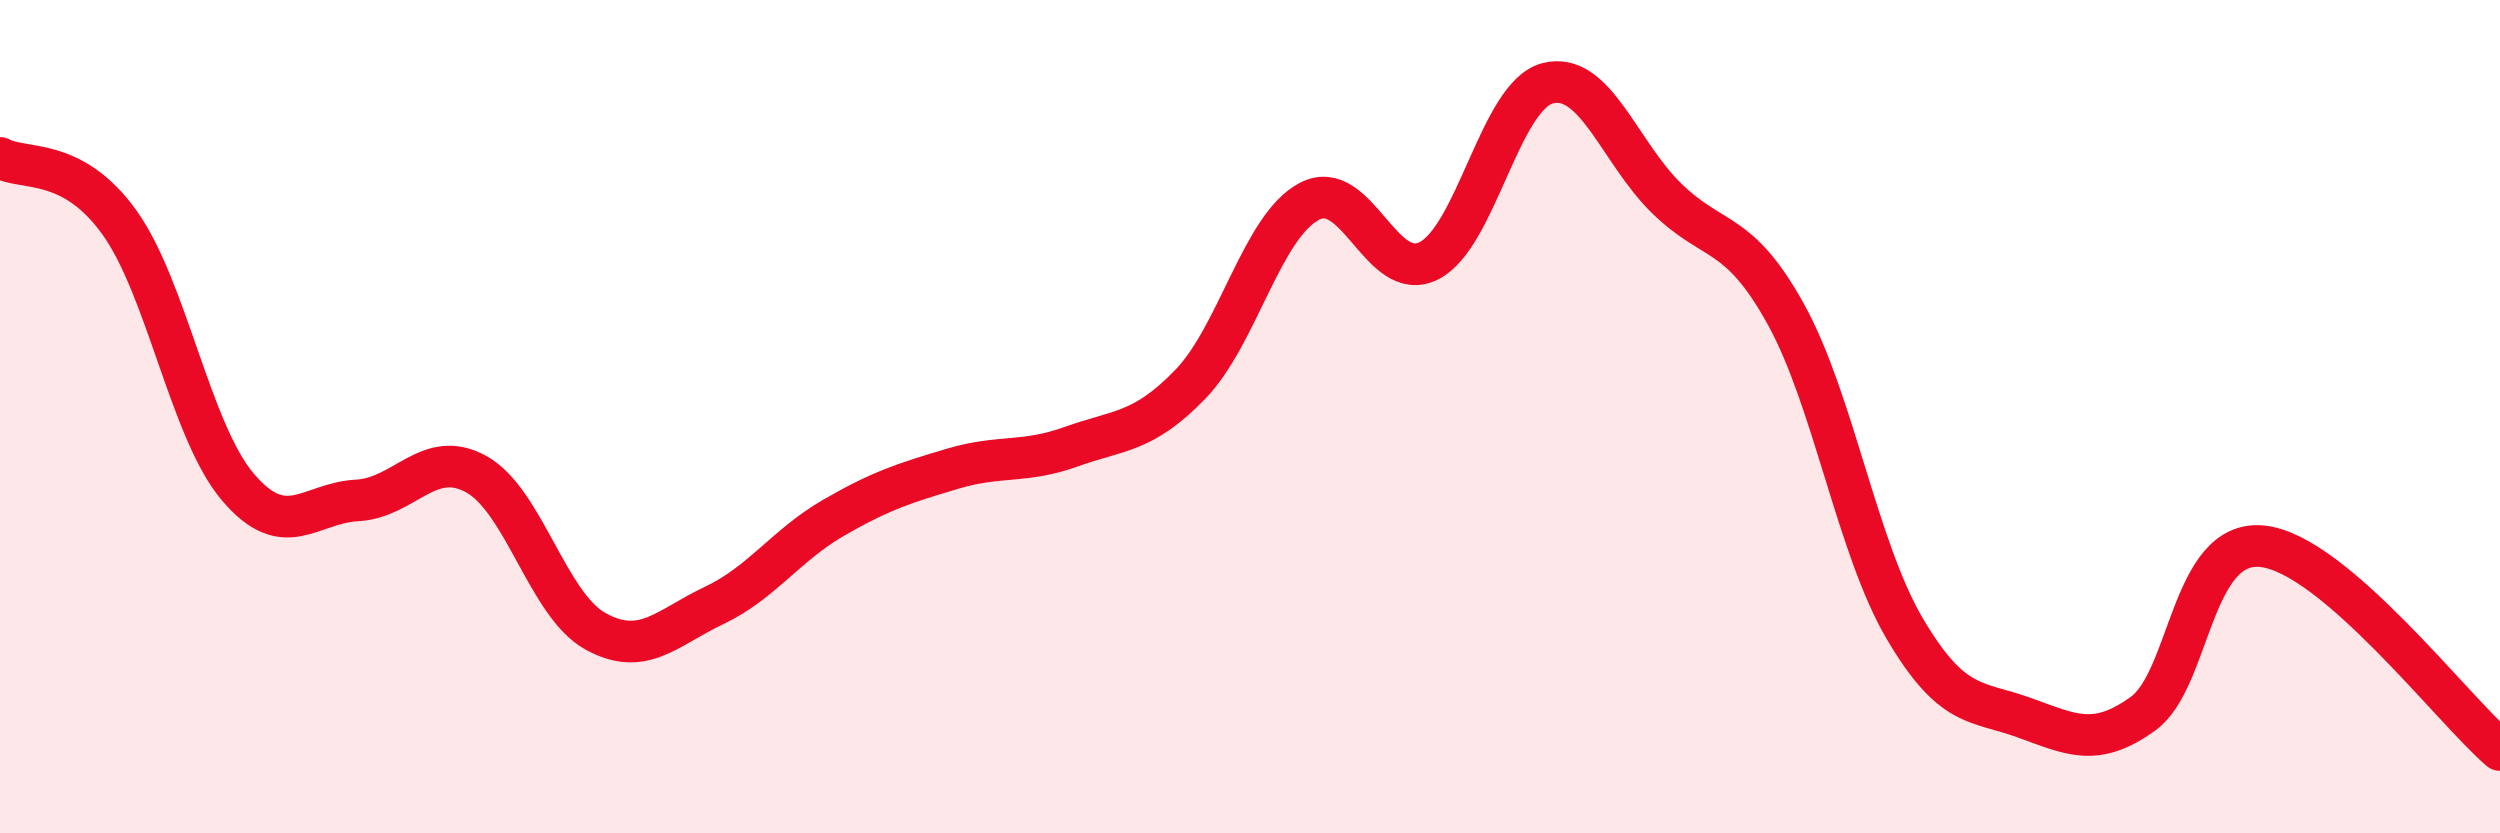
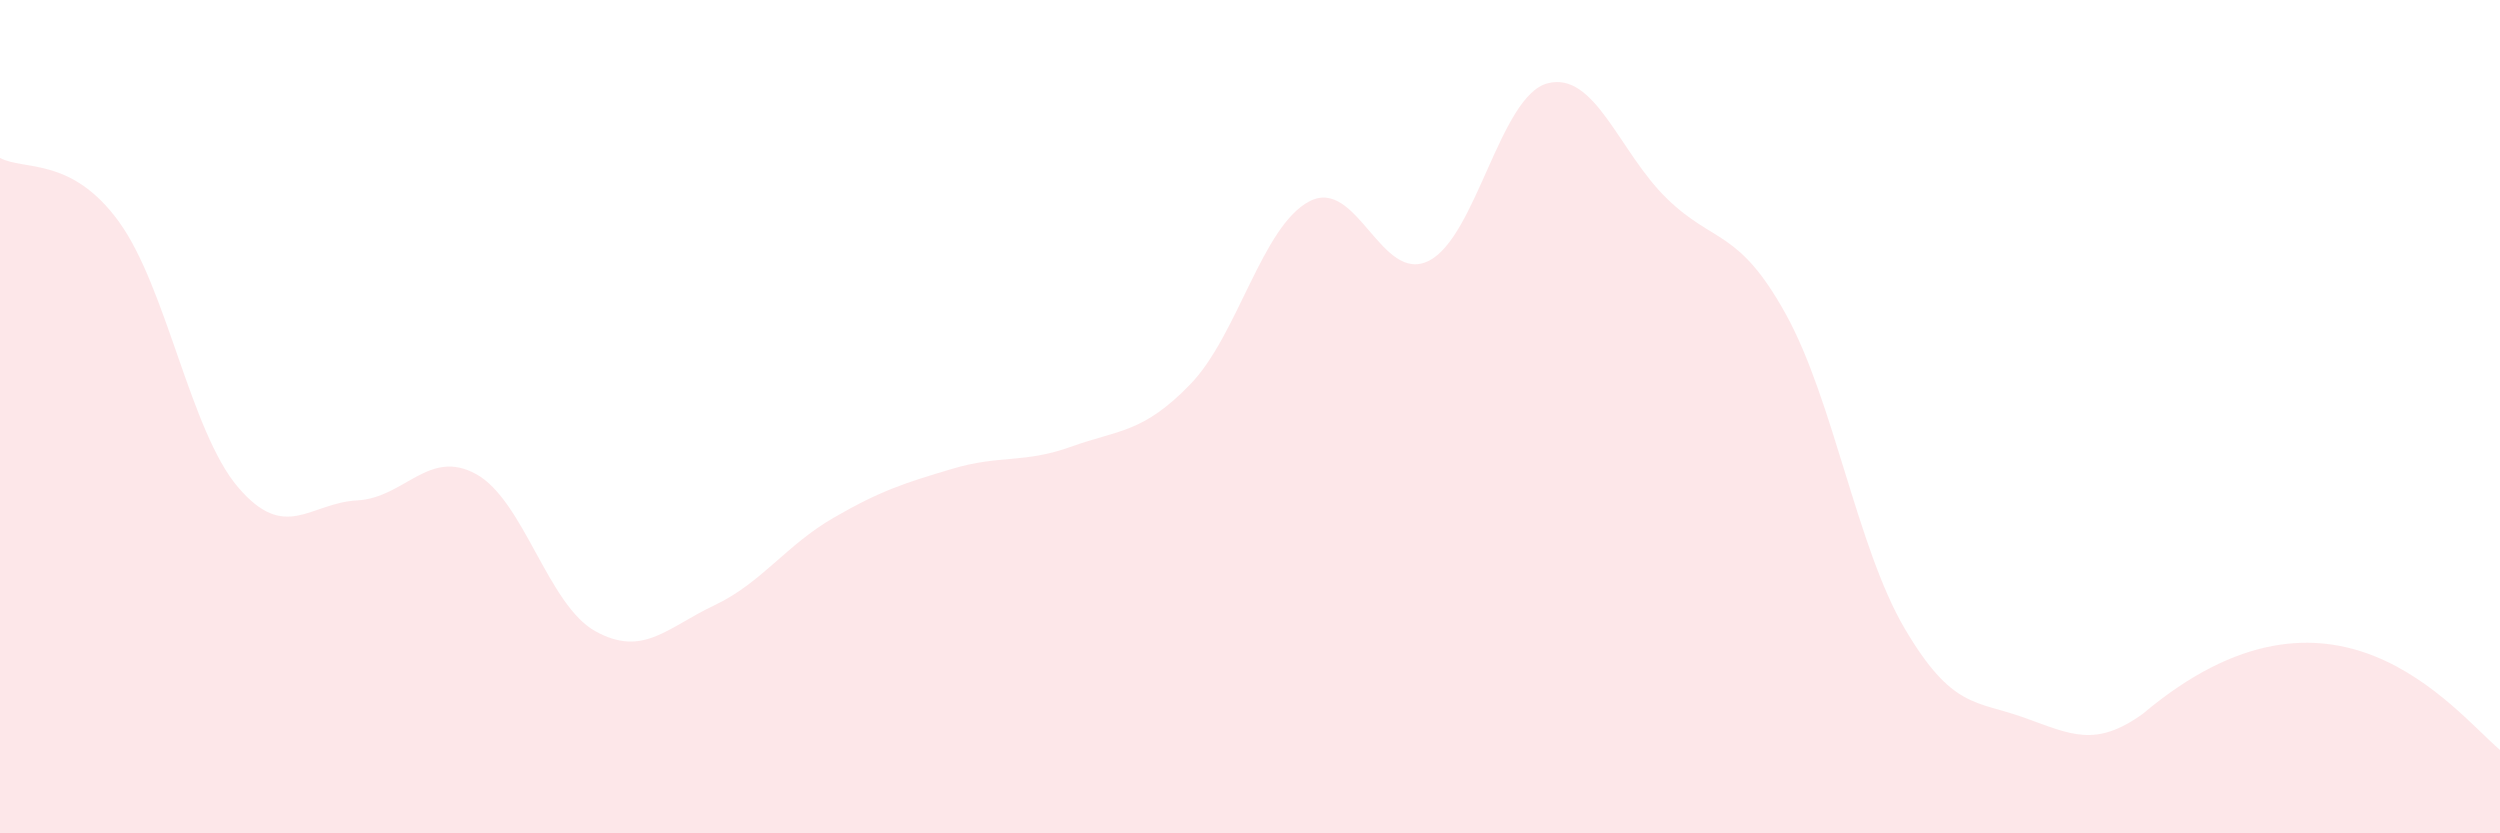
<svg xmlns="http://www.w3.org/2000/svg" width="60" height="20" viewBox="0 0 60 20">
-   <path d="M 0,3.79 C 0.57,4.1 1.72,3.75 2.86,5.33 C 4,6.91 4.57,10.35 5.71,11.69 C 6.85,13.03 7.43,12.07 8.57,12.01 C 9.71,11.95 10.29,10.75 11.43,11.38 C 12.57,12.01 13.15,14.52 14.29,15.15 C 15.43,15.78 16,15.07 17.14,14.53 C 18.28,13.99 18.86,13.09 20,12.43 C 21.14,11.77 21.72,11.59 22.86,11.25 C 24,10.91 24.57,11.13 25.71,10.72 C 26.85,10.31 27.43,10.4 28.57,9.22 C 29.71,8.04 30.29,5.42 31.43,4.83 C 32.57,4.24 33.15,6.83 34.29,6.26 C 35.43,5.69 36,2.3 37.14,2 C 38.28,1.7 38.86,3.65 40,4.76 C 41.14,5.87 41.72,5.48 42.86,7.54 C 44,9.6 44.57,13.14 45.71,15.08 C 46.85,17.02 47.43,16.81 48.57,17.22 C 49.71,17.63 50.29,17.95 51.43,17.13 C 52.57,16.31 52.58,12.94 54.29,13.11 C 56,13.28 58.86,17.02 60,18L60 20L0 20Z" fill="#EB0A25" opacity="0.1" stroke-linecap="round" stroke-linejoin="round" />
-   <path d="M 0,3.79 C 0.57,4.1 1.72,3.75 2.86,5.33 C 4,6.91 4.57,10.35 5.71,11.69 C 6.85,13.03 7.43,12.07 8.57,12.01 C 9.71,11.95 10.29,10.75 11.43,11.38 C 12.57,12.01 13.15,14.52 14.29,15.15 C 15.43,15.78 16,15.07 17.14,14.53 C 18.28,13.99 18.86,13.09 20,12.43 C 21.14,11.77 21.72,11.59 22.86,11.25 C 24,10.91 24.57,11.13 25.71,10.72 C 26.85,10.31 27.43,10.4 28.57,9.22 C 29.71,8.04 30.29,5.42 31.43,4.83 C 32.57,4.24 33.15,6.83 34.29,6.26 C 35.43,5.69 36,2.3 37.14,2 C 38.28,1.7 38.86,3.65 40,4.76 C 41.14,5.87 41.72,5.48 42.86,7.54 C 44,9.6 44.57,13.14 45.71,15.08 C 46.85,17.02 47.43,16.81 48.57,17.22 C 49.71,17.63 50.29,17.95 51.43,17.13 C 52.57,16.31 52.58,12.94 54.29,13.11 C 56,13.28 58.86,17.02 60,18" stroke="#EB0A25" stroke-width="1" fill="none" stroke-linecap="round" stroke-linejoin="round" />
+   <path d="M 0,3.79 C 0.57,4.1 1.72,3.75 2.86,5.33 C 4,6.91 4.57,10.35 5.71,11.69 C 6.85,13.03 7.43,12.07 8.57,12.01 C 9.71,11.95 10.29,10.75 11.43,11.38 C 12.57,12.01 13.15,14.52 14.29,15.15 C 15.43,15.78 16,15.07 17.14,14.53 C 18.28,13.99 18.86,13.09 20,12.43 C 21.14,11.77 21.72,11.59 22.86,11.25 C 24,10.91 24.57,11.13 25.71,10.72 C 26.85,10.31 27.43,10.4 28.57,9.22 C 29.71,8.04 30.29,5.42 31.43,4.83 C 32.57,4.24 33.15,6.83 34.29,6.26 C 35.43,5.69 36,2.3 37.14,2 C 38.28,1.7 38.86,3.65 40,4.76 C 41.14,5.87 41.72,5.48 42.86,7.54 C 44,9.6 44.57,13.14 45.71,15.08 C 46.85,17.02 47.43,16.81 48.57,17.22 C 49.71,17.63 50.29,17.95 51.43,17.13 C 56,13.28 58.86,17.02 60,18L60 20L0 20Z" fill="#EB0A25" opacity="0.1" stroke-linecap="round" stroke-linejoin="round" />
</svg>